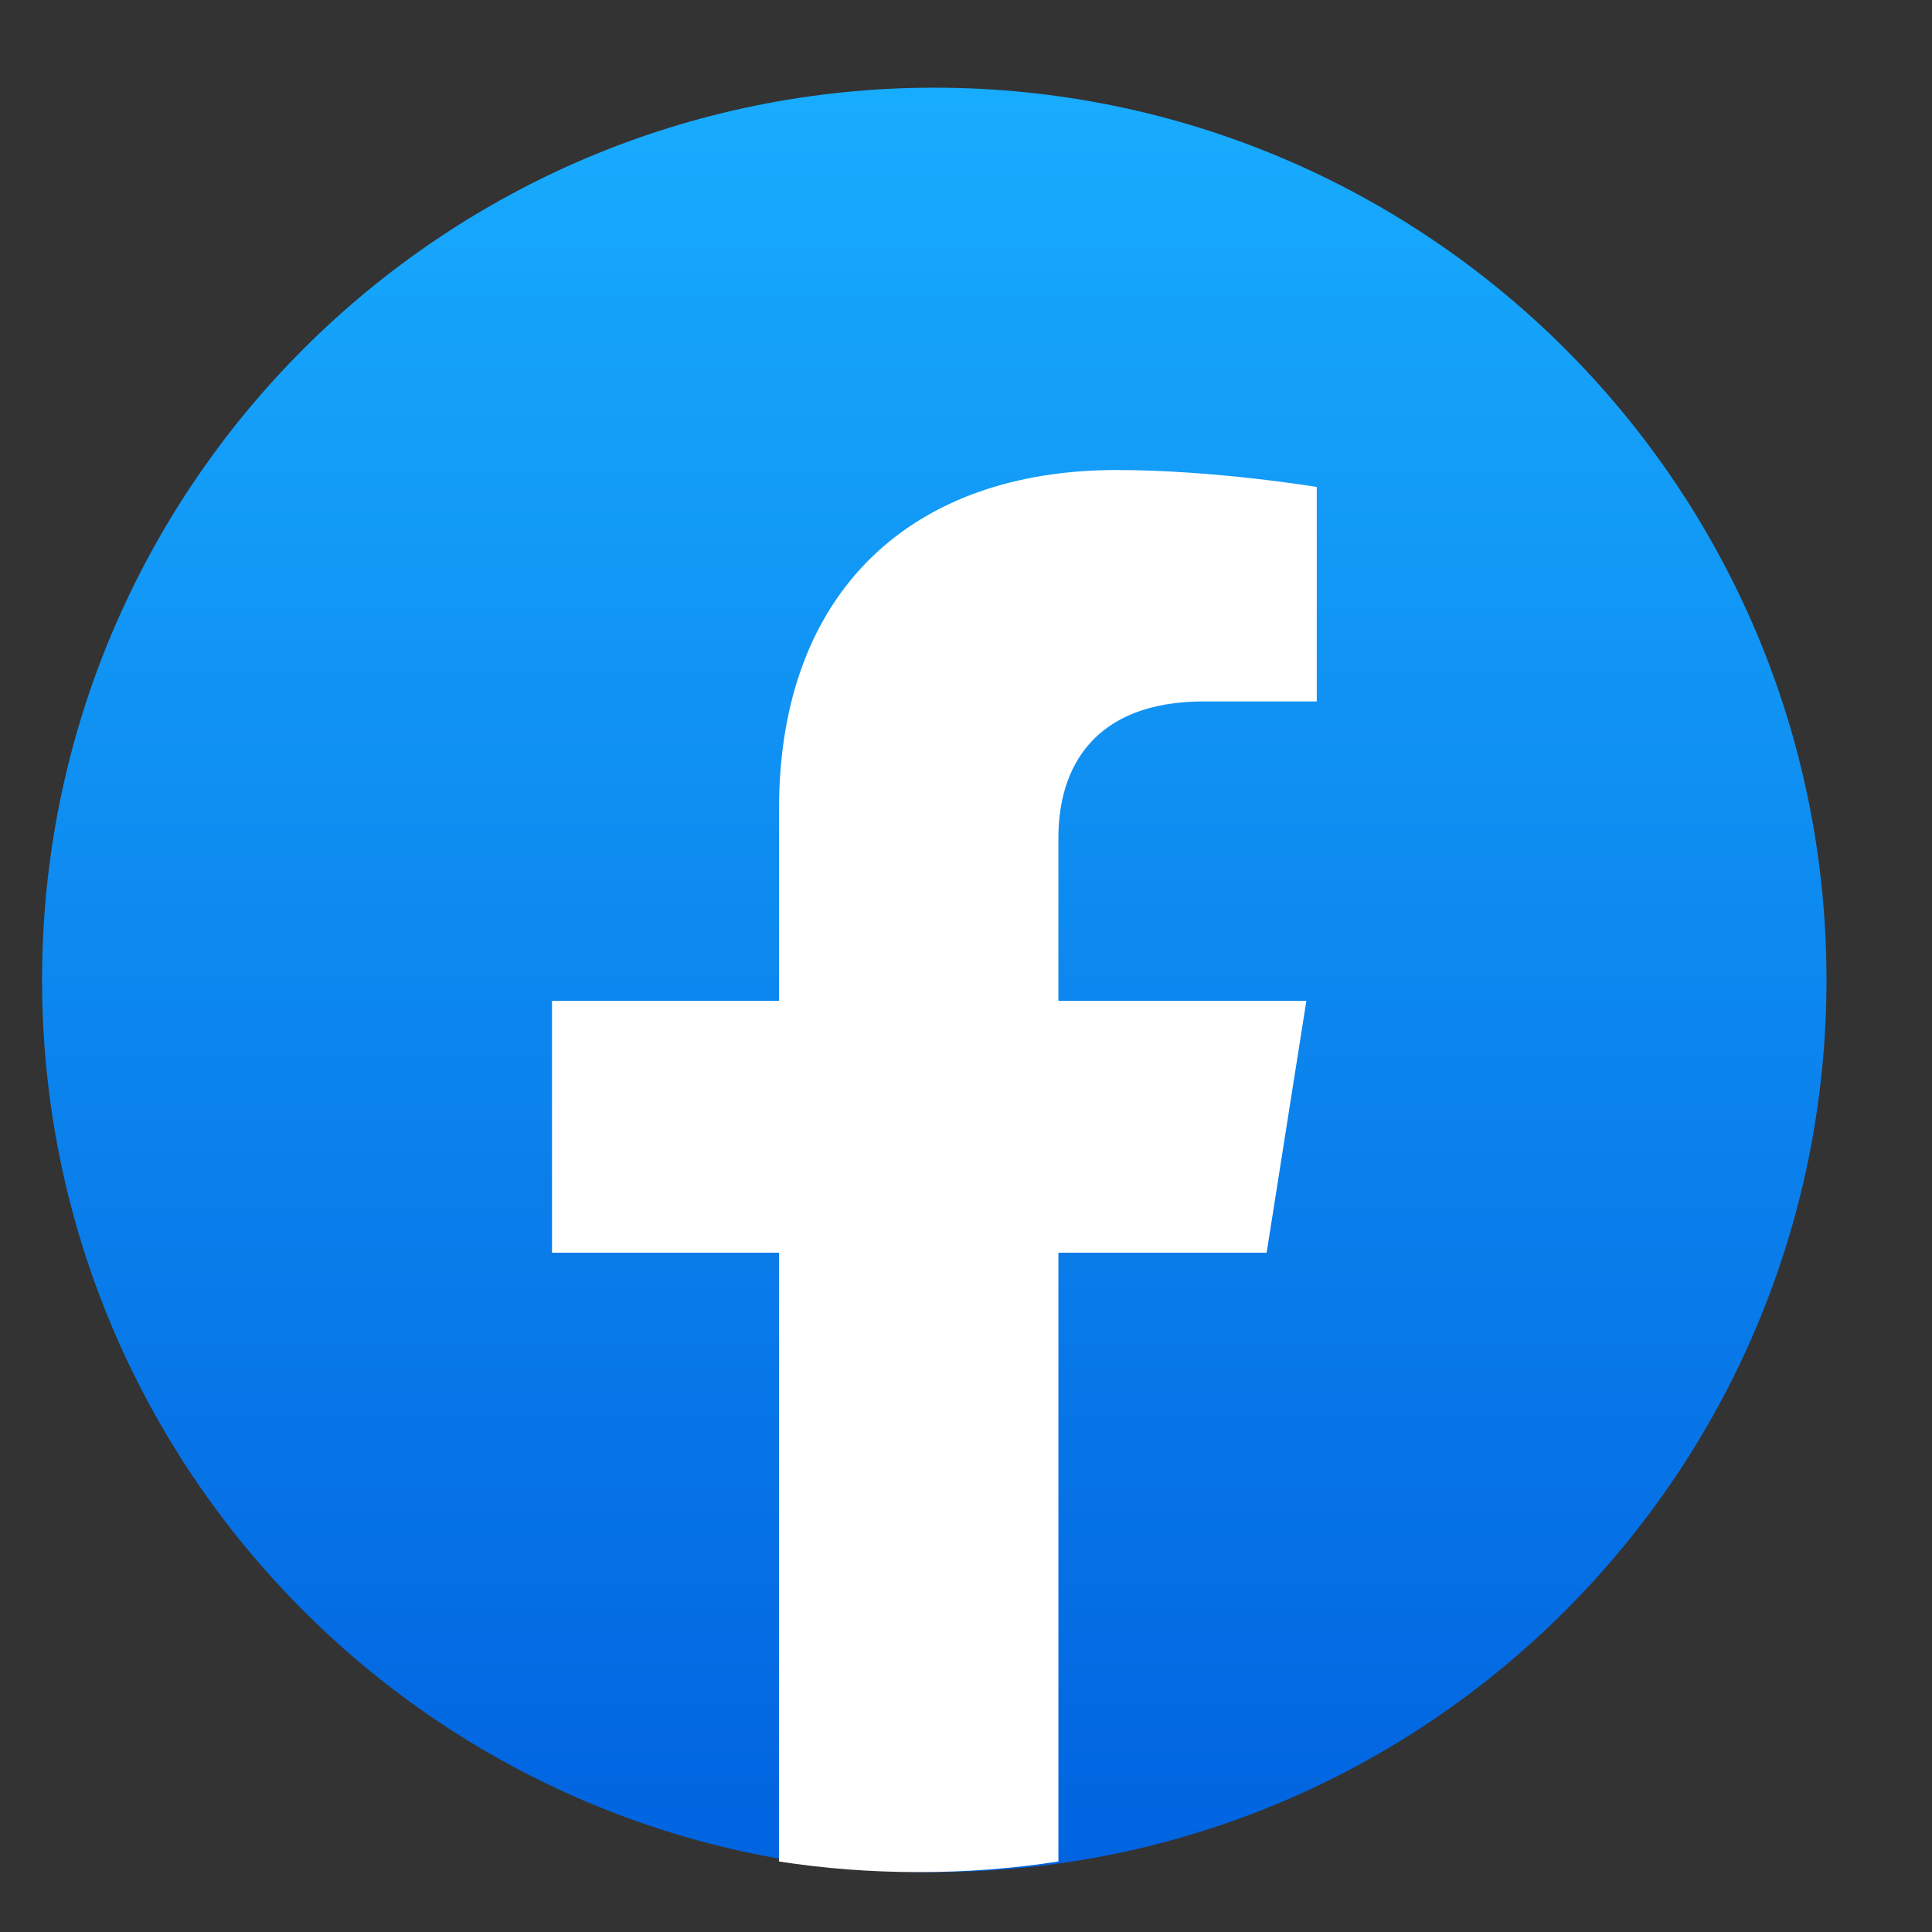
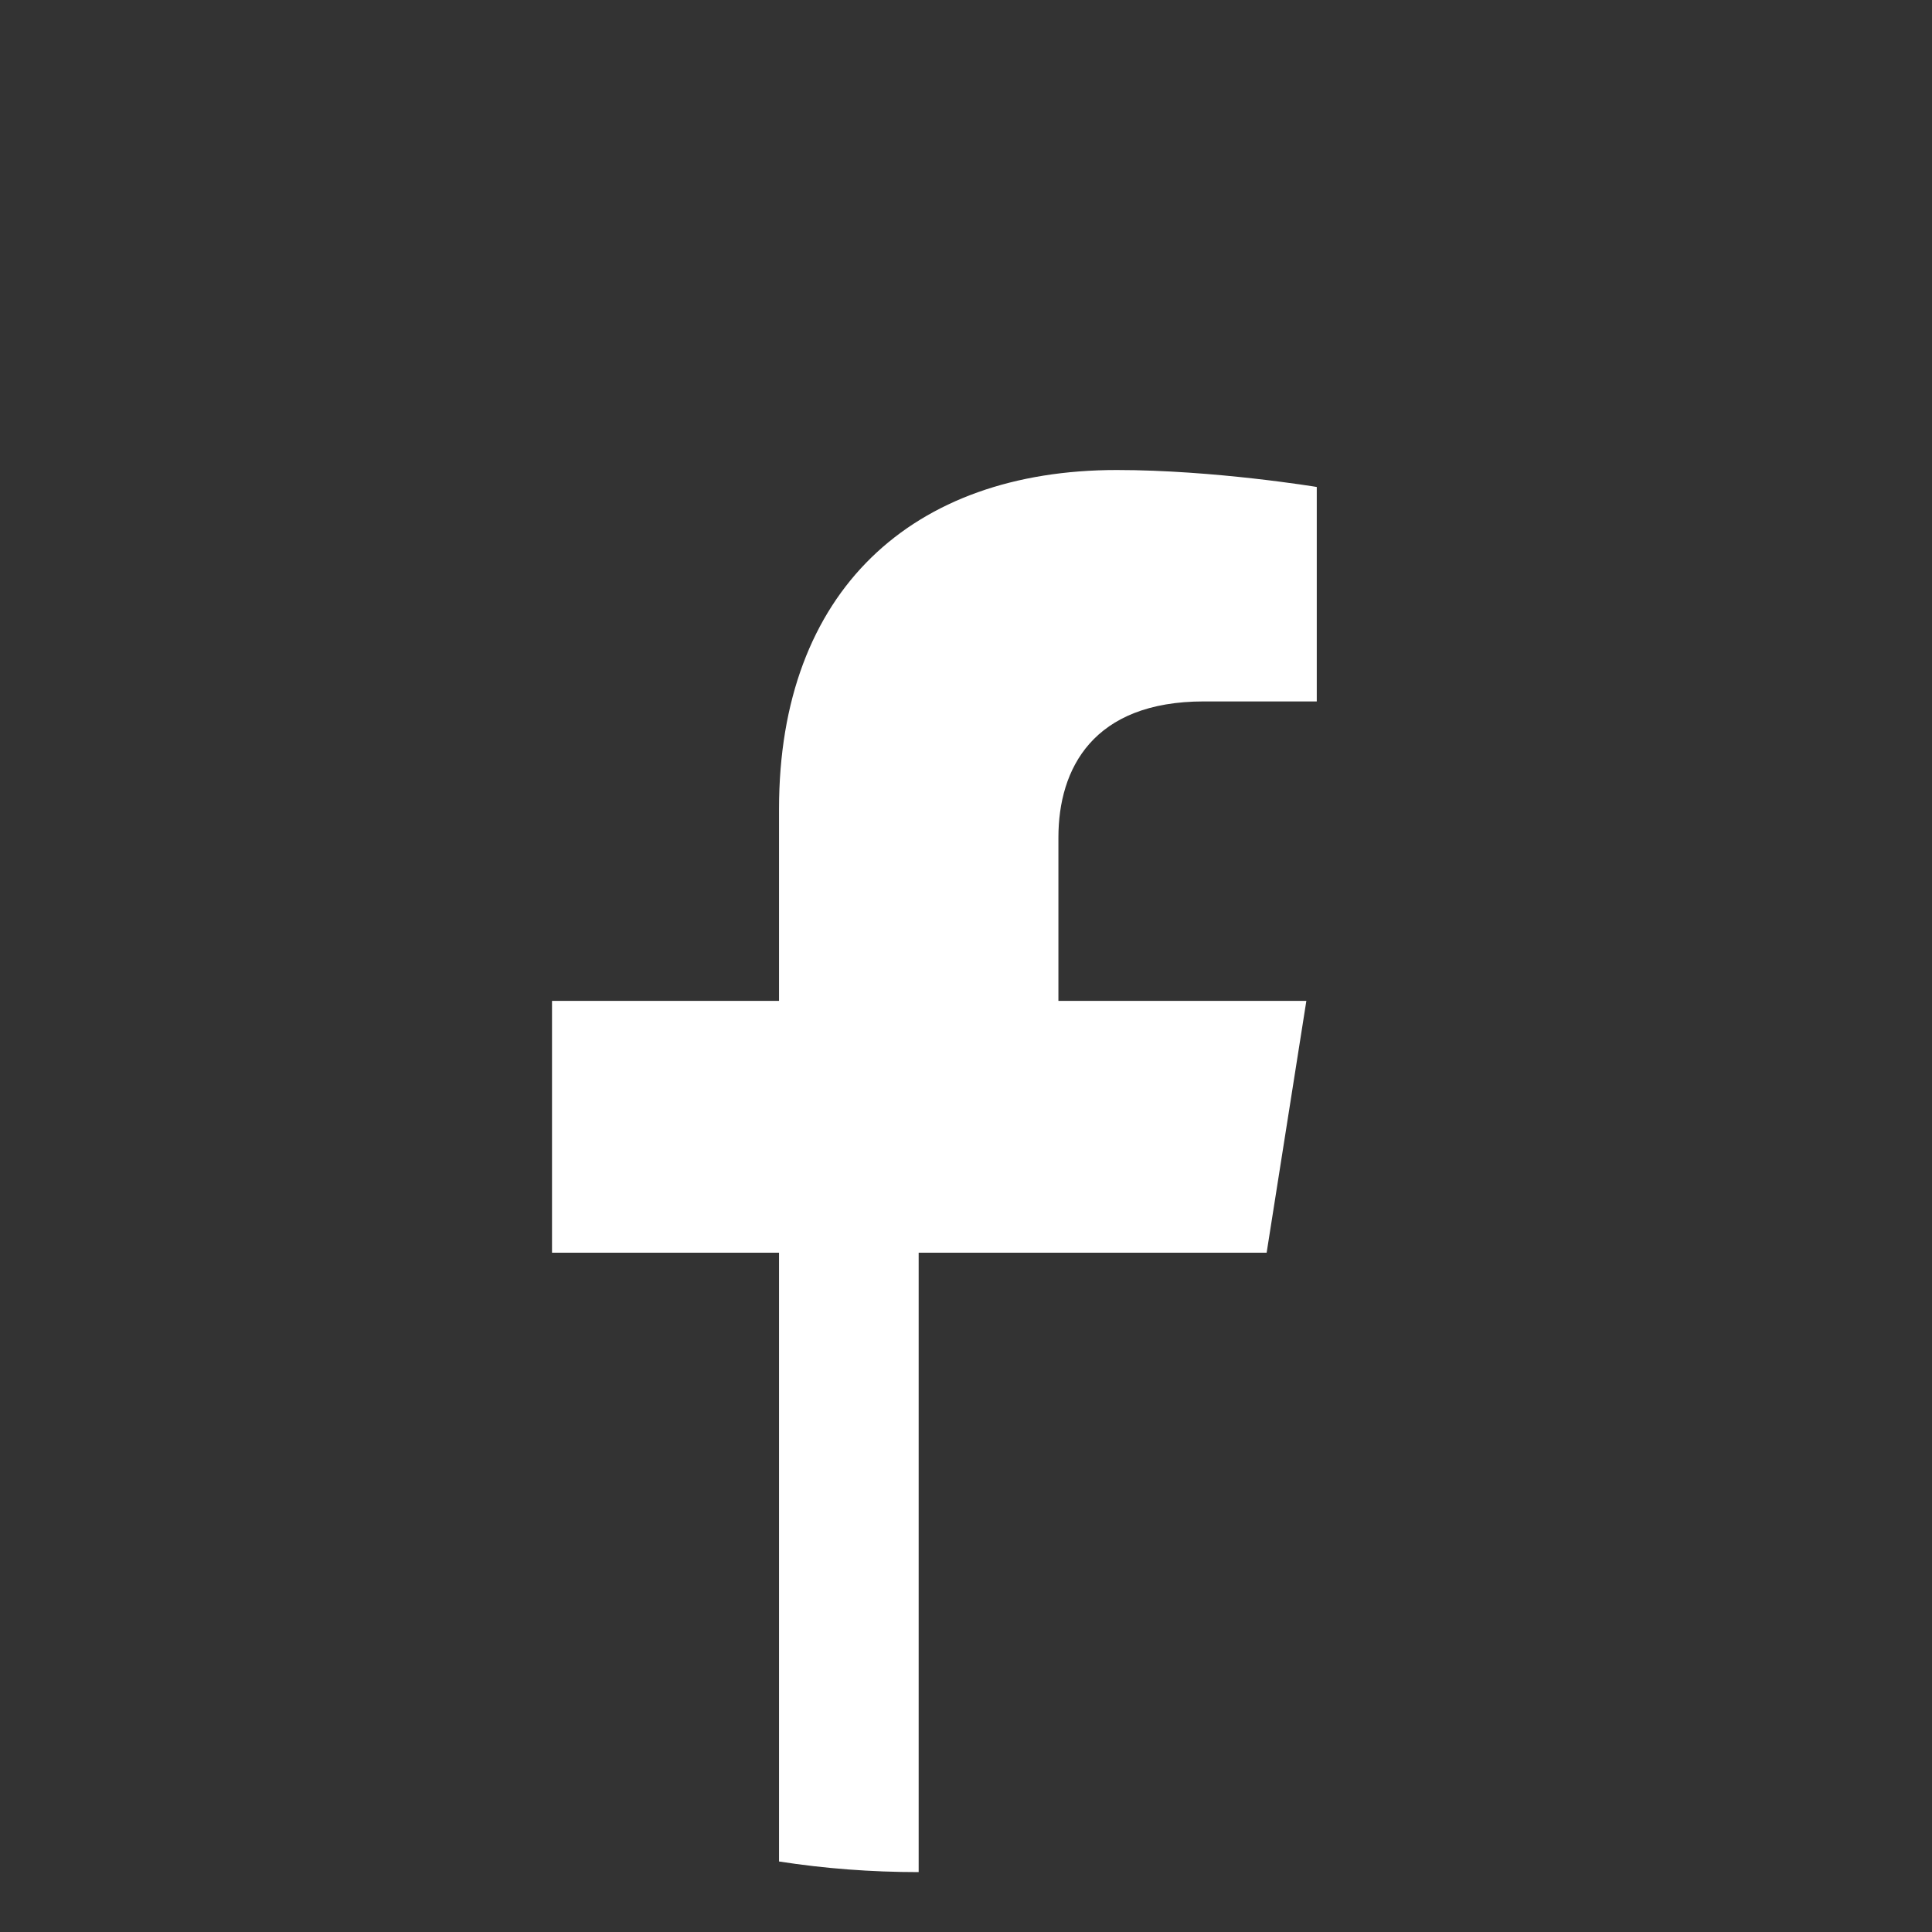
<svg xmlns="http://www.w3.org/2000/svg" width="18" height="18" viewBox="0 0 18 18" fill="none">
  <rect x="0" y="0" width="18" height="18" fill="#333333" stroke="none" />
-   <path d="M8.705 17.442C13.296 17.442 17.017 13.72 17.017 9.129C17.017 4.538 13.296 0.817 8.705 0.817C4.114 0.817 0.392 4.538 0.392 9.129C0.392 13.72 4.114 17.442 8.705 17.442Z" fill="url(#paint0_linear_704_319)" />
-   <path d="M11.801 11.671L12.171 9.325H9.861V7.803C9.861 7.161 10.183 6.535 11.217 6.535H12.268V4.537C12.268 4.537 11.315 4.379 10.404 4.379C8.501 4.379 7.258 5.503 7.258 7.537V9.325H5.143V11.671H7.258V17.343C7.682 17.409 8.117 17.442 8.559 17.442C9.002 17.442 9.436 17.409 9.861 17.343V11.671H11.801Z" fill="white" />
+   <path d="M11.801 11.671L12.171 9.325H9.861V7.803C9.861 7.161 10.183 6.535 11.217 6.535H12.268V4.537C12.268 4.537 11.315 4.379 10.404 4.379C8.501 4.379 7.258 5.503 7.258 7.537V9.325H5.143V11.671H7.258V17.343C7.682 17.409 8.117 17.442 8.559 17.442V11.671H11.801Z" fill="white" />
  <defs>
    <linearGradient id="paint0_linear_704_319" x1="8.705" y1="0.817" x2="8.705" y2="17.393" gradientUnits="userSpaceOnUse">
      <stop stop-color="#18ACFE" />
      <stop offset="1" stop-color="#0163E0" />
    </linearGradient>
  </defs>
</svg>